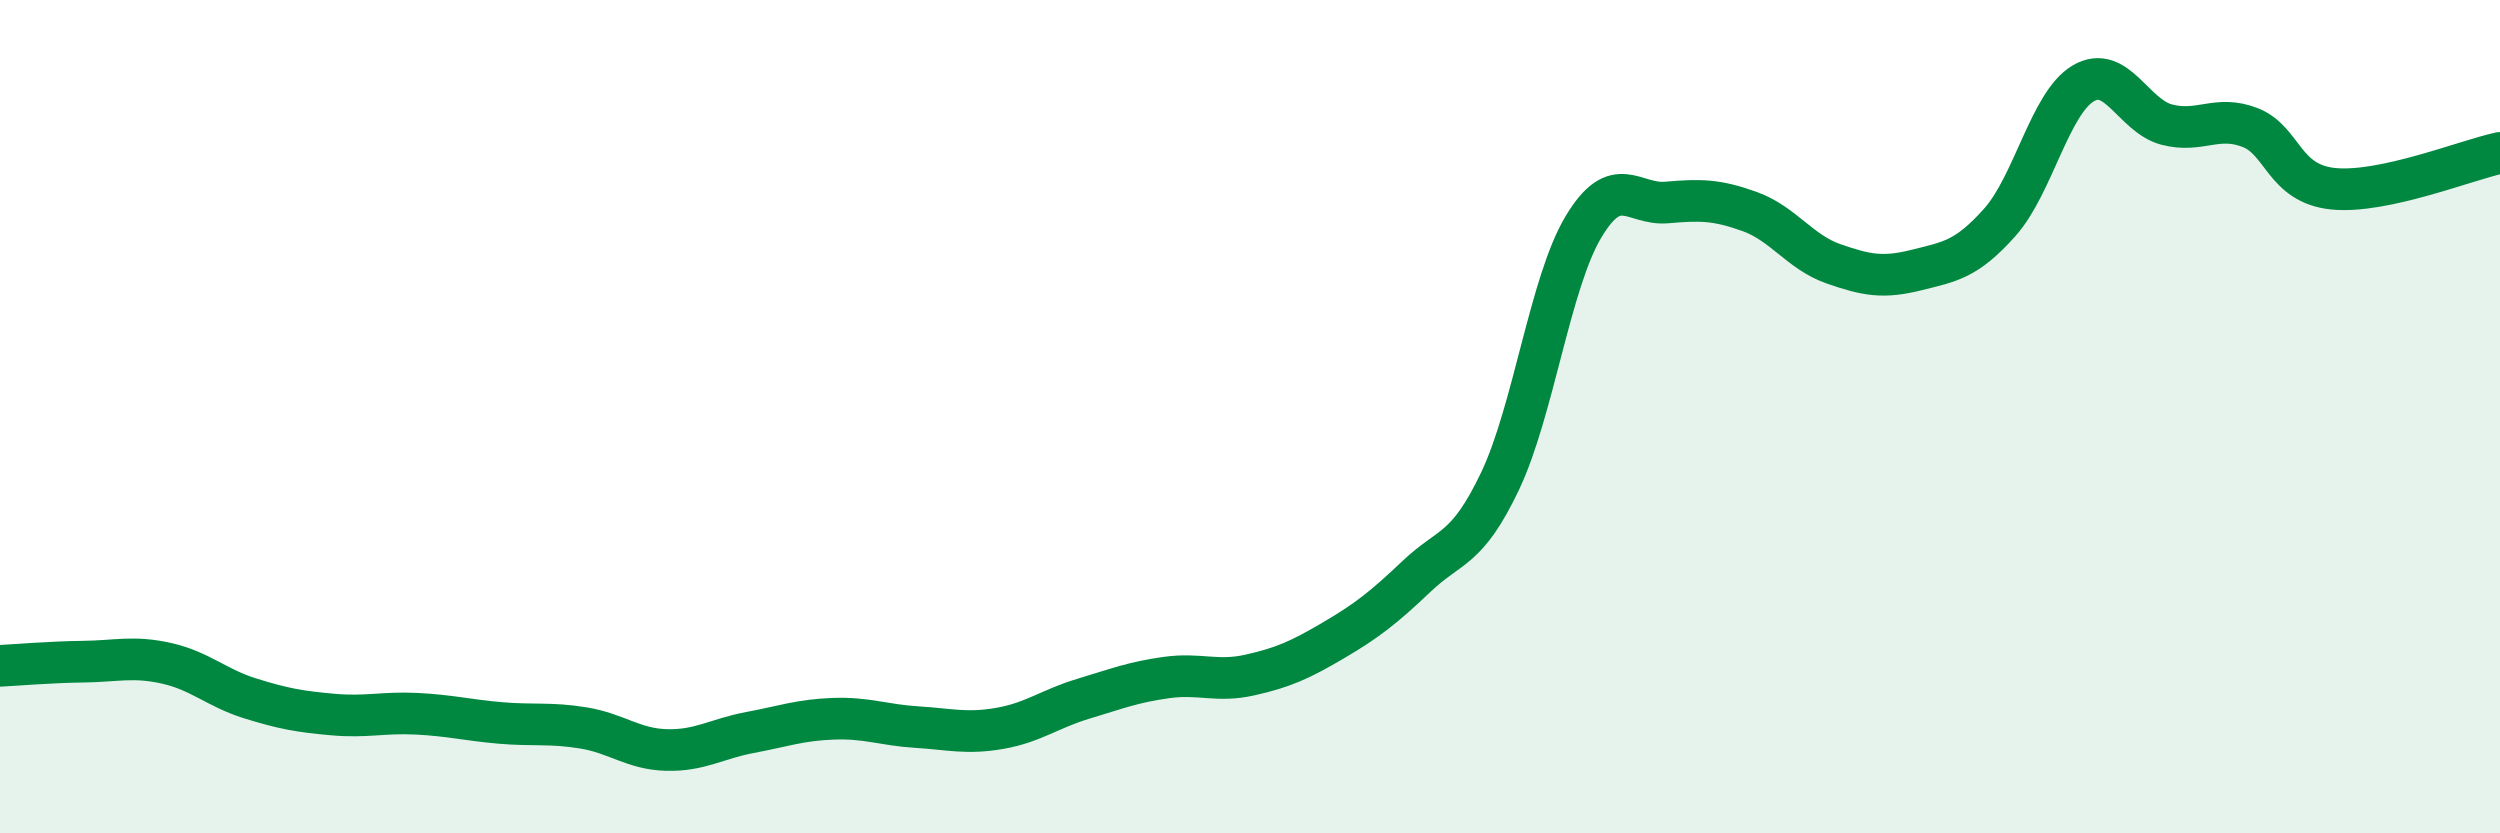
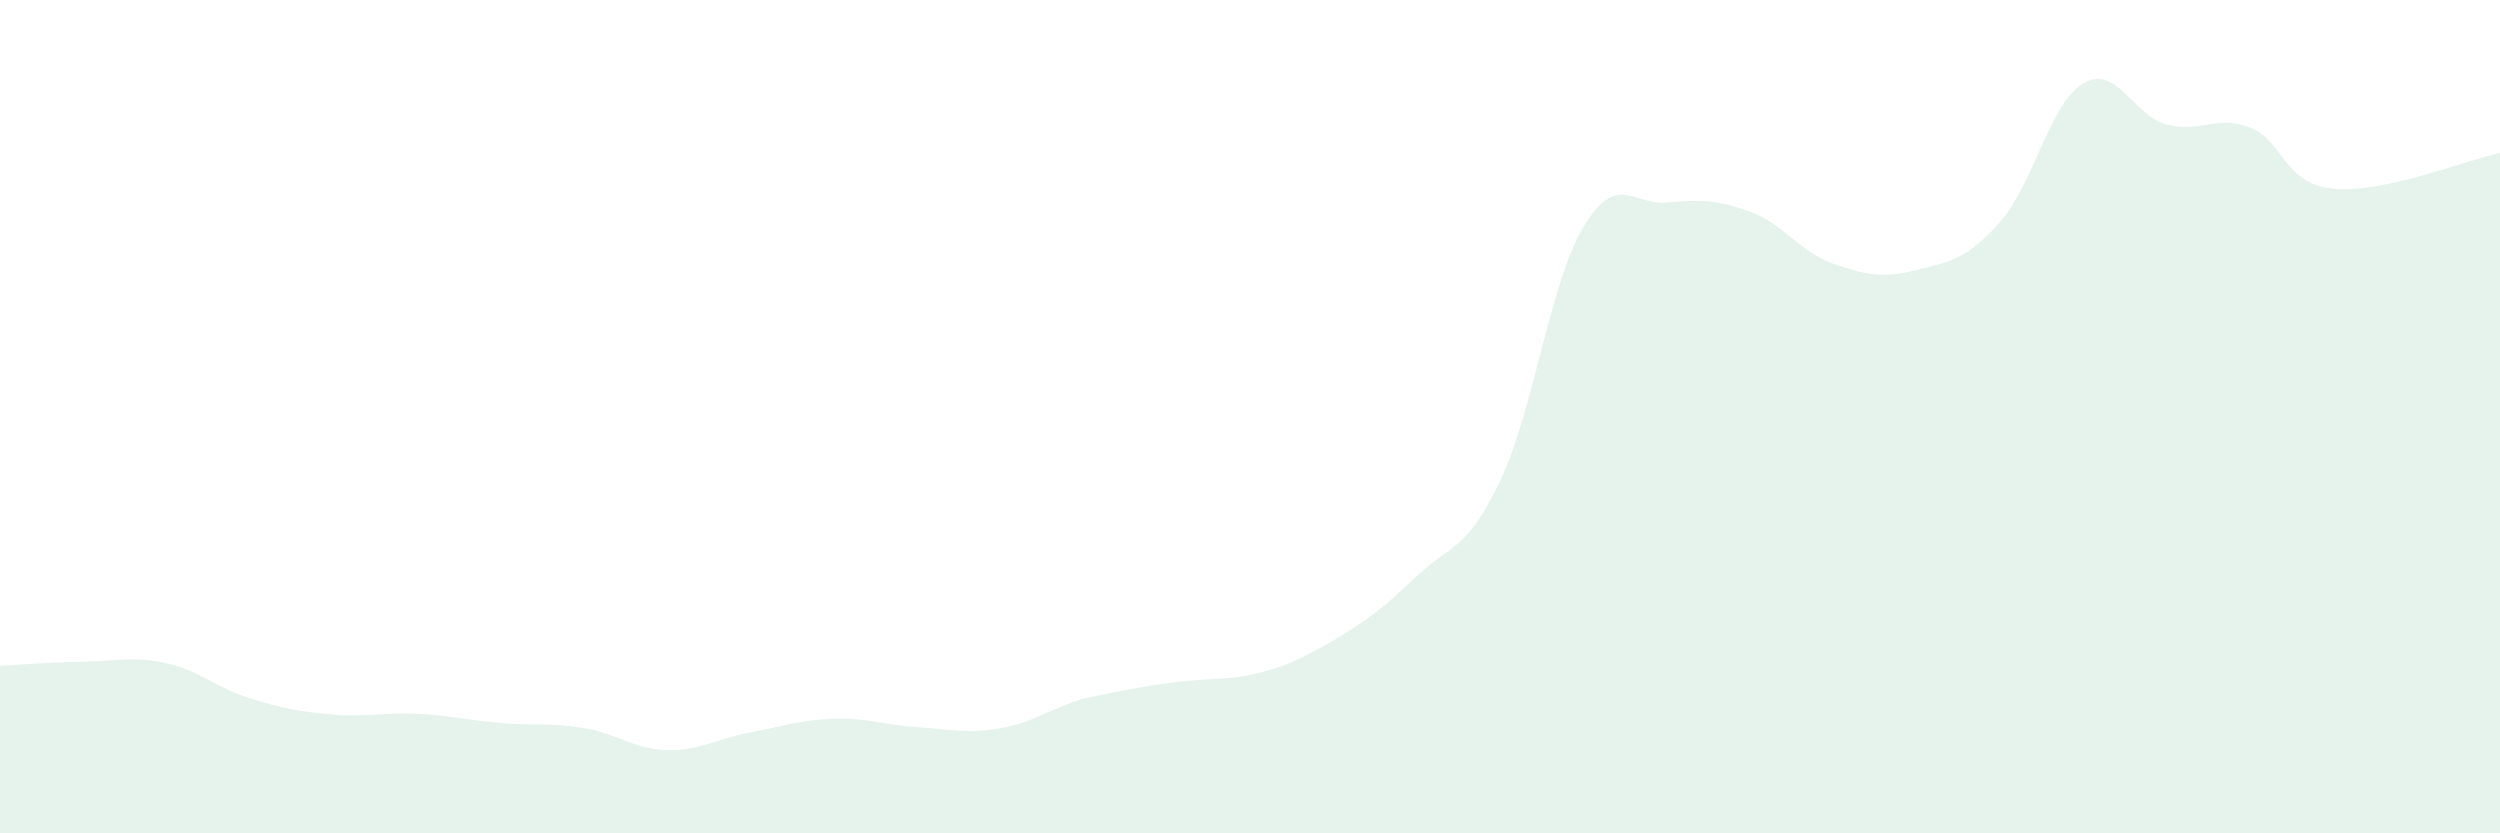
<svg xmlns="http://www.w3.org/2000/svg" width="60" height="20" viewBox="0 0 60 20">
-   <path d="M 0,15.98 C 0.4,15.96 1.2,15.89 2,15.88 C 2.8,15.87 3.2,15.74 4,15.92 C 4.8,16.1 5.2,16.51 6,16.76 C 6.8,17.01 7.2,17.08 8,17.15 C 8.8,17.22 9.2,17.09 10,17.13 C 10.8,17.17 11.2,17.28 12,17.35 C 12.8,17.42 13.2,17.34 14,17.47 C 14.8,17.6 15.2,17.98 16,18 C 16.8,18.02 17.2,17.73 18,17.58 C 18.8,17.43 19.2,17.28 20,17.25 C 20.8,17.22 21.2,17.4 22,17.45 C 22.8,17.5 23.2,17.62 24,17.48 C 24.8,17.34 25.2,17.01 26,16.77 C 26.8,16.53 27.2,16.37 28,16.26 C 28.8,16.15 29.2,16.38 30,16.2 C 30.8,16.02 31.2,15.84 32,15.37 C 32.8,14.9 33.2,14.59 34,13.83 C 34.8,13.07 35.2,13.23 36,11.55 C 36.8,9.87 37.2,6.79 38,5.45 C 38.8,4.11 39.2,4.93 40,4.86 C 40.8,4.79 41.2,4.79 42,5.08 C 42.8,5.37 43.2,6.05 44,6.33 C 44.8,6.61 45.2,6.68 46,6.48 C 46.8,6.28 47.2,6.23 48,5.33 C 48.8,4.43 49.2,2.47 50,2 C 50.8,1.53 51.2,2.78 52,2.99 C 52.8,3.2 53.2,2.75 54,3.06 C 54.8,3.37 54.8,4.41 56,4.53 C 57.2,4.65 59.2,3.84 60,3.67L60 20L0 20Z" fill="#008740" opacity="0.1" stroke-linecap="round" stroke-linejoin="round" />
-   <path d="M 0,15.98 C 0.4,15.96 1.2,15.89 2,15.88 C 2.8,15.87 3.2,15.74 4,15.92 C 4.8,16.1 5.2,16.51 6,16.76 C 6.8,17.01 7.2,17.08 8,17.15 C 8.8,17.22 9.2,17.09 10,17.13 C 10.8,17.17 11.2,17.28 12,17.35 C 12.8,17.42 13.2,17.34 14,17.47 C 14.8,17.6 15.2,17.98 16,18 C 16.8,18.02 17.2,17.73 18,17.58 C 18.8,17.43 19.2,17.28 20,17.25 C 20.8,17.22 21.2,17.4 22,17.45 C 22.8,17.5 23.2,17.62 24,17.48 C 24.8,17.34 25.2,17.01 26,16.77 C 26.8,16.53 27.2,16.37 28,16.26 C 28.8,16.15 29.2,16.38 30,16.2 C 30.8,16.02 31.2,15.84 32,15.37 C 32.8,14.9 33.2,14.59 34,13.83 C 34.8,13.07 35.2,13.23 36,11.55 C 36.8,9.87 37.2,6.79 38,5.45 C 38.8,4.11 39.2,4.93 40,4.86 C 40.8,4.79 41.2,4.79 42,5.08 C 42.8,5.37 43.2,6.05 44,6.33 C 44.8,6.61 45.2,6.68 46,6.48 C 46.8,6.28 47.2,6.23 48,5.33 C 48.8,4.43 49.2,2.47 50,2 C 50.8,1.53 51.2,2.78 52,2.99 C 52.8,3.2 53.2,2.75 54,3.06 C 54.8,3.37 54.8,4.41 56,4.53 C 57.2,4.65 59.2,3.84 60,3.67" stroke="#008740" stroke-width="1" fill="none" stroke-linecap="round" stroke-linejoin="round" />
+   <path d="M 0,15.98 C 0.4,15.96 1.2,15.89 2,15.88 C 2.8,15.87 3.2,15.74 4,15.92 C 4.8,16.1 5.2,16.51 6,16.76 C 6.8,17.01 7.2,17.08 8,17.15 C 8.8,17.22 9.2,17.09 10,17.13 C 10.8,17.17 11.2,17.28 12,17.35 C 12.8,17.42 13.2,17.34 14,17.47 C 14.8,17.6 15.2,17.98 16,18 C 16.8,18.02 17.2,17.73 18,17.58 C 18.8,17.43 19.2,17.28 20,17.25 C 20.8,17.22 21.2,17.4 22,17.45 C 22.8,17.5 23.2,17.62 24,17.48 C 24.8,17.34 25.2,17.01 26,16.77 C 28.8,16.15 29.2,16.38 30,16.2 C 30.8,16.02 31.2,15.84 32,15.37 C 32.8,14.9 33.2,14.59 34,13.83 C 34.8,13.07 35.2,13.23 36,11.55 C 36.8,9.87 37.2,6.79 38,5.45 C 38.8,4.11 39.2,4.93 40,4.86 C 40.8,4.79 41.2,4.79 42,5.08 C 42.8,5.37 43.2,6.05 44,6.33 C 44.8,6.61 45.2,6.68 46,6.48 C 46.8,6.28 47.2,6.23 48,5.33 C 48.8,4.43 49.2,2.47 50,2 C 50.8,1.53 51.2,2.78 52,2.99 C 52.8,3.2 53.2,2.75 54,3.06 C 54.8,3.37 54.8,4.41 56,4.53 C 57.2,4.65 59.2,3.84 60,3.67L60 20L0 20Z" fill="#008740" opacity="0.1" stroke-linecap="round" stroke-linejoin="round" />
</svg>